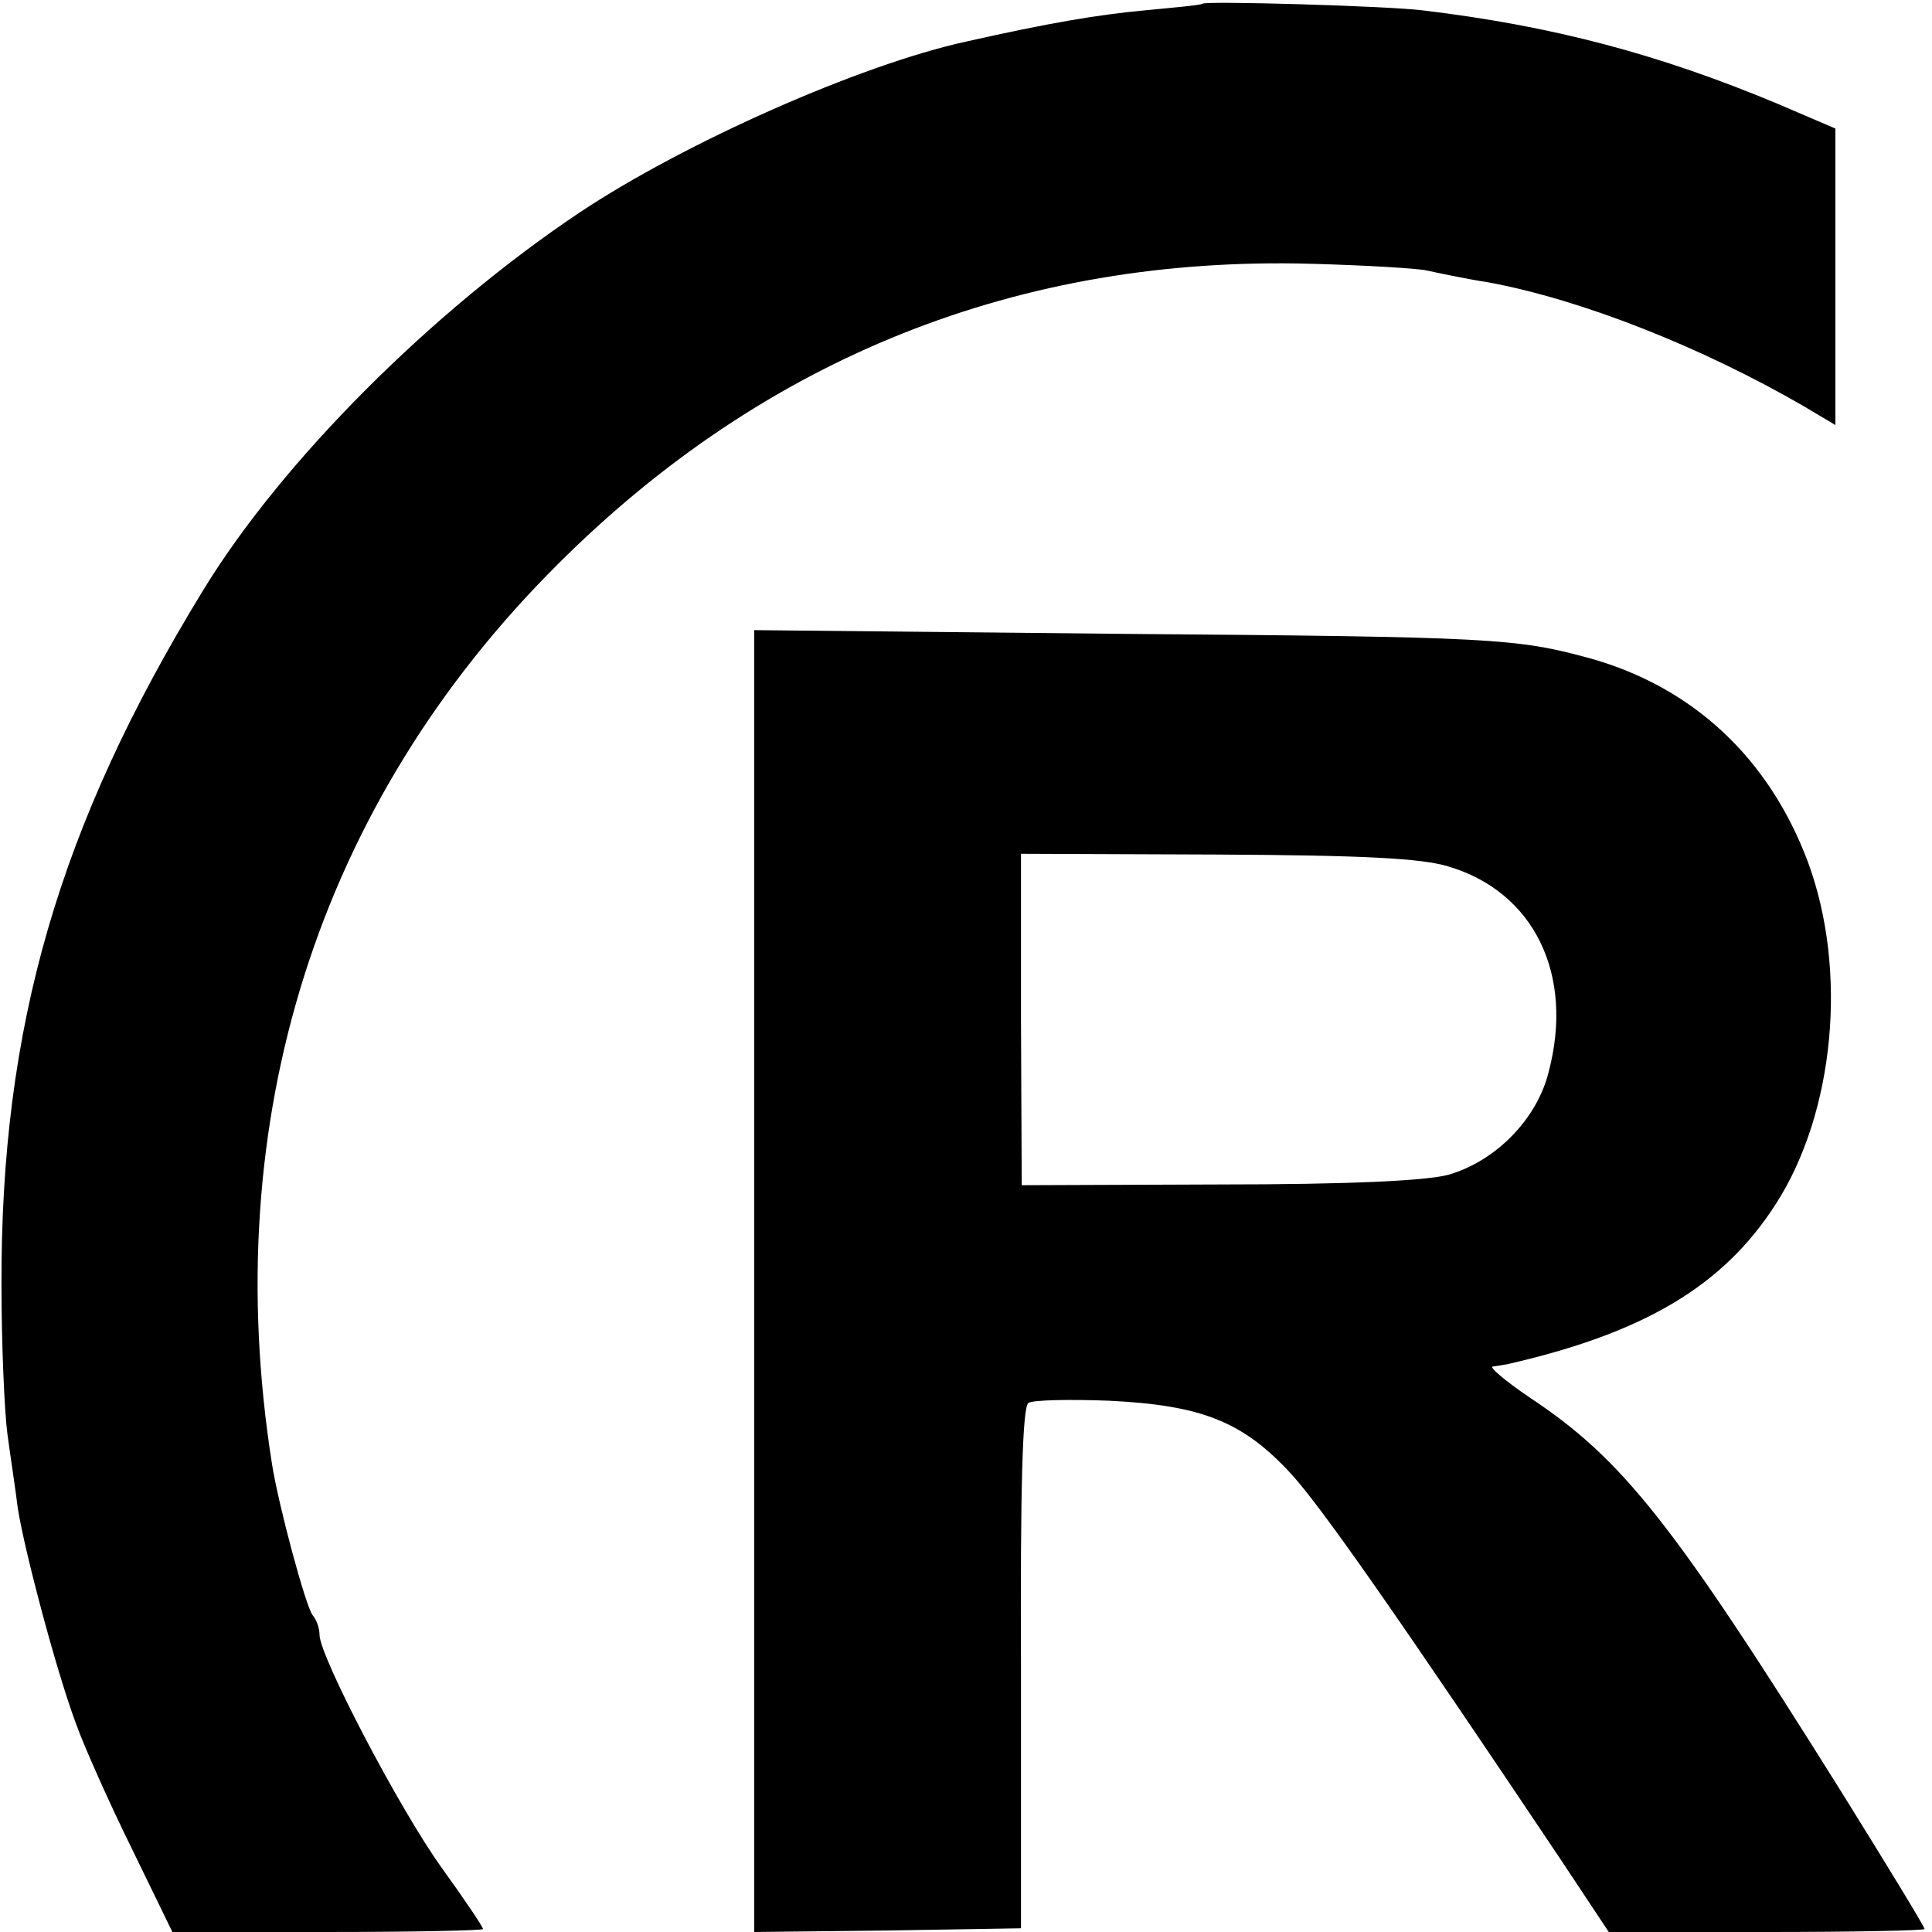
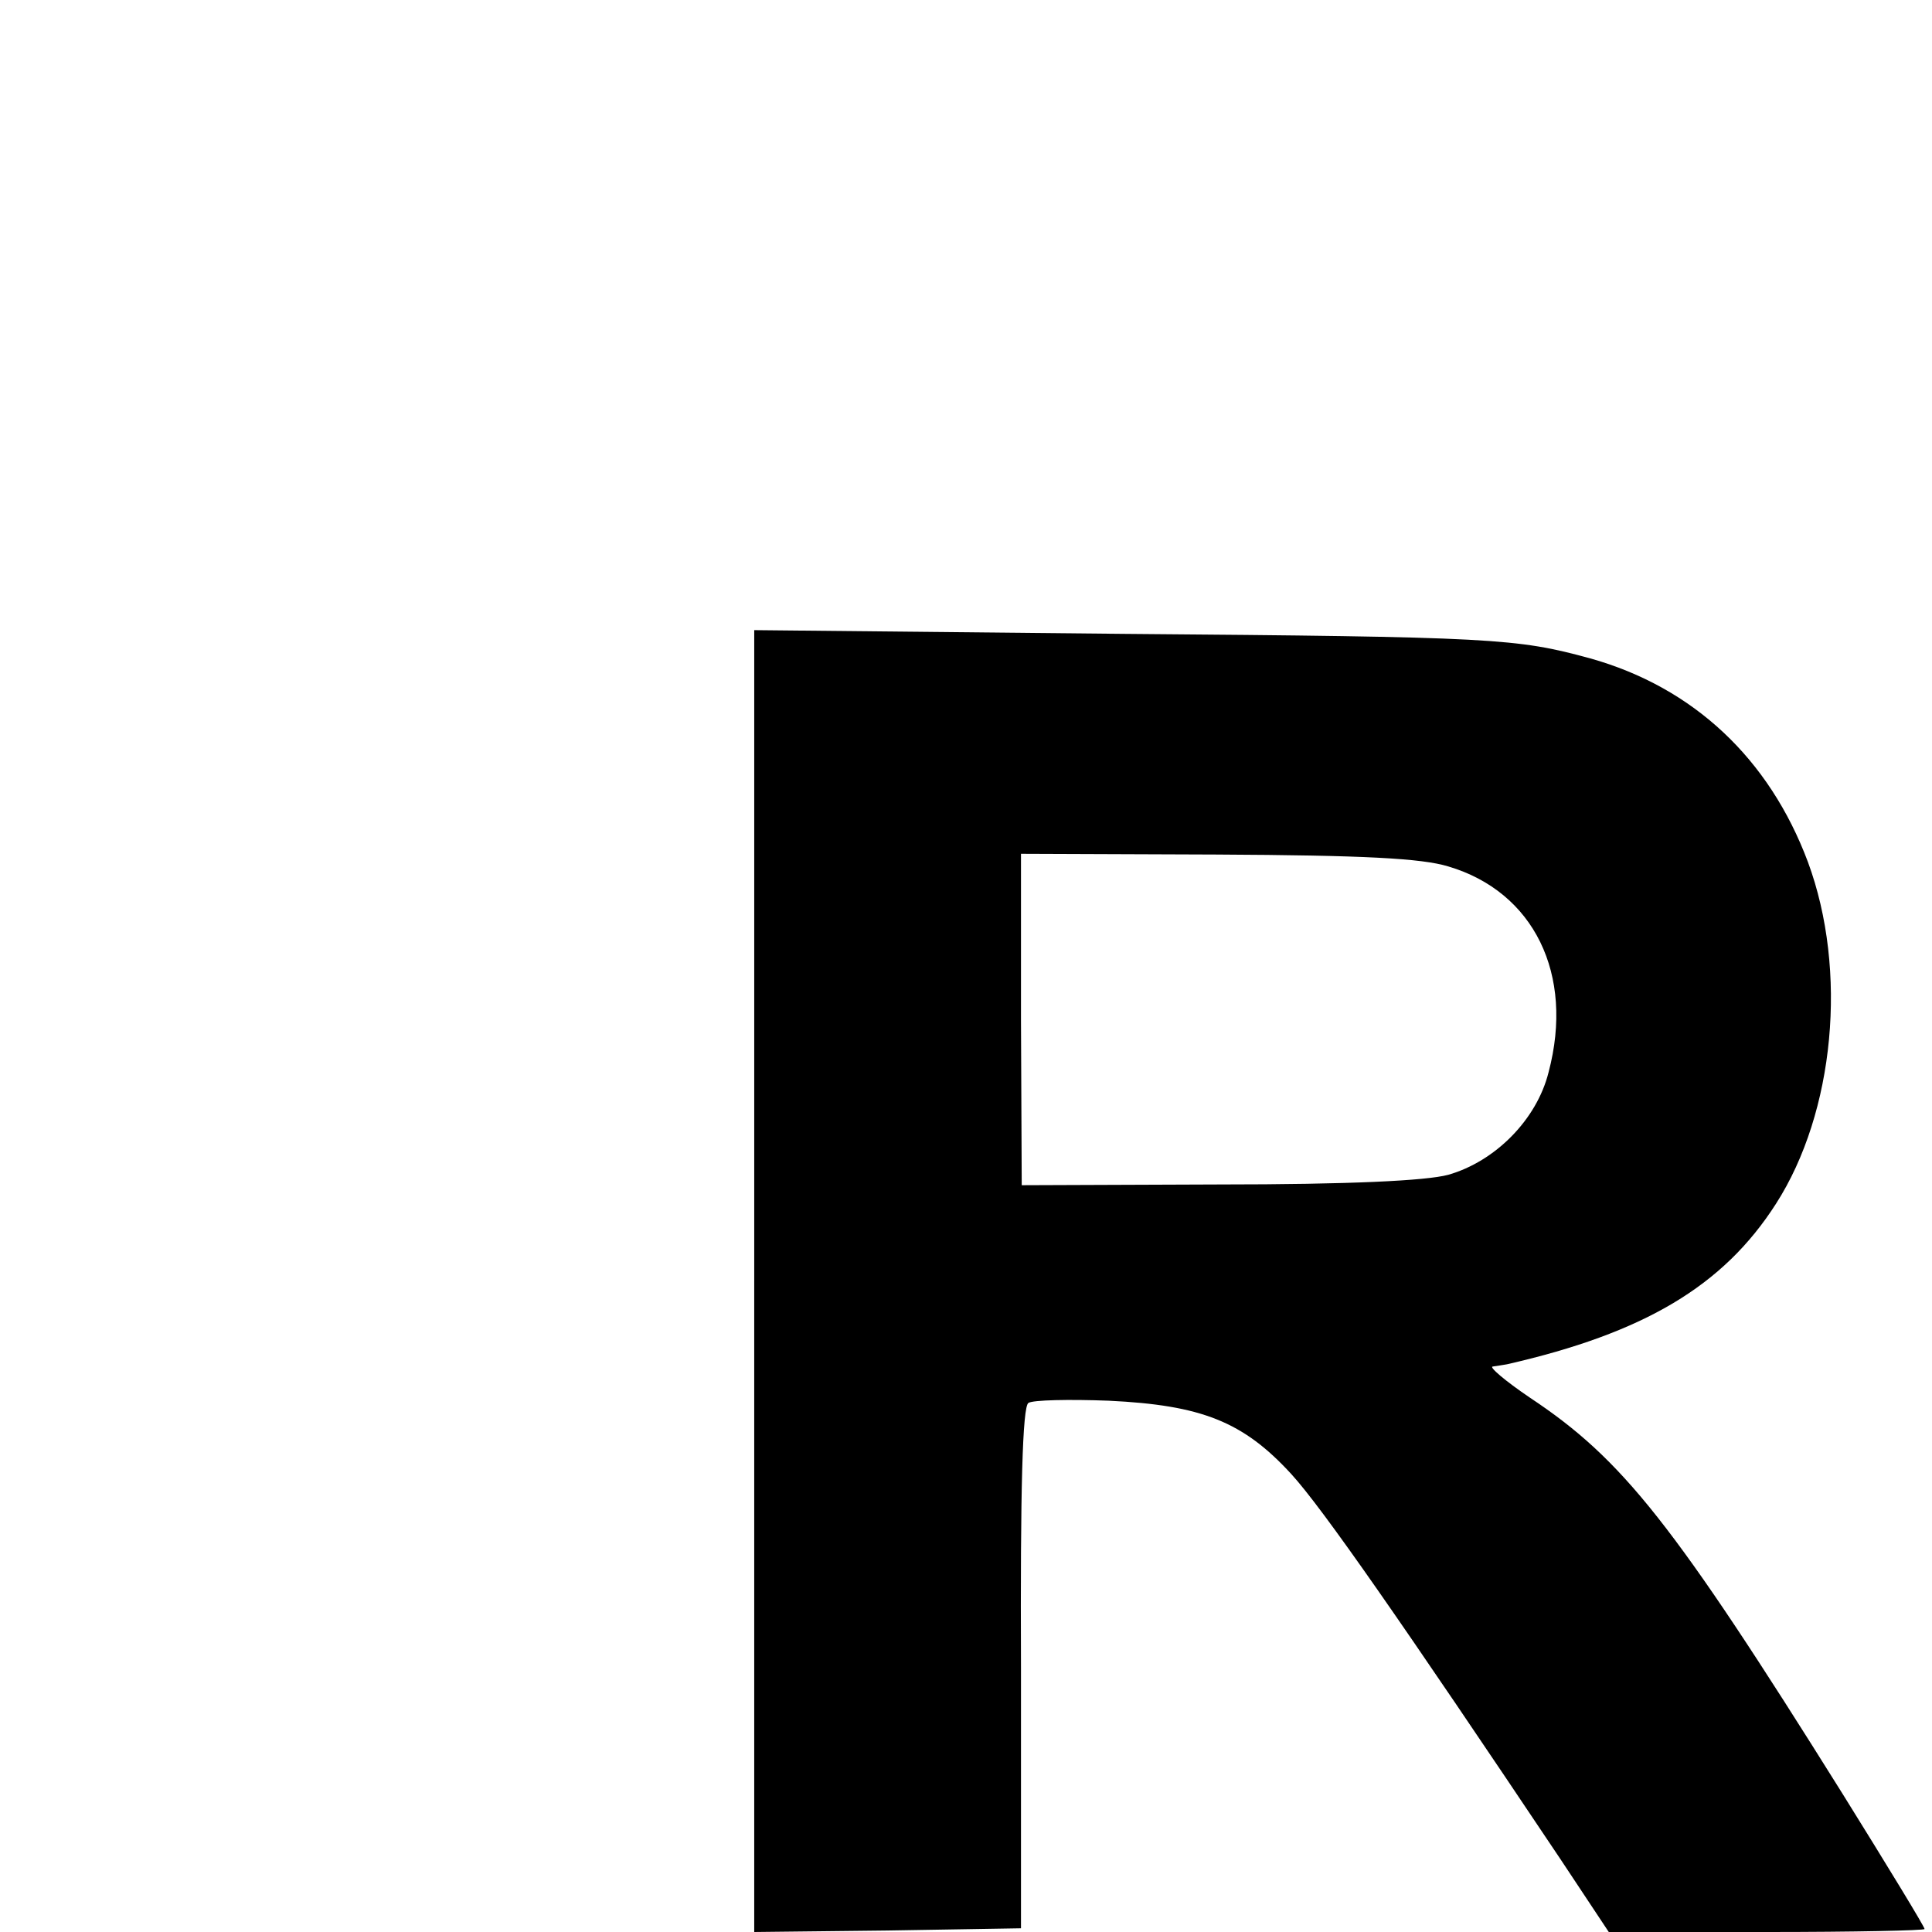
<svg xmlns="http://www.w3.org/2000/svg" version="1.0" width="260pt" height="260pt" viewBox="0 0 260 260" preserveAspectRatio="xMidYMid meet">
  <g transform="translate(0,260) scale(0.1,-0.1)" fill="#000000" stroke="none">
-     <path d="M1618 2595 c-2 -2 -37 -5 -78 -9 -64 -6 -129 -17 -240 -42 -142 -31 -379 -136 -520 -230 -199 -133 -401 -335 -507 -509 -194 -317 -272 -587 -271 -934 0 -80 4 -171 8 -201 4 -30 11 -75 14 -100 9 -57 51 -216 78 -289 11 -31 45 -107 75 -168 l55 -113 209 0 c115 0 209 2 209 4 0 3 -25 40 -56 83 -56 78 -164 284 -164 313 0 9 -4 20 -9 26 -9 10 -46 147 -55 204 -73 463 62 889 384 1210 279 279 622 416 1015 405 72 -2 141 -6 155 -9 14 -3 51 -11 83 -16 125 -23 287 -87 425 -167 l42 -25 0 200 0 199 -77 33 c-160 67 -303 105 -478 126 -48 6 -292 13 -297 9z" />
    <path d="M1015 876 l0 -876 179 2 180 3 0 350 c-1 241 2 352 10 357 6 4 55 5 108 3 125 -6 181 -28 246 -99 42 -46 149 -200 362 -518 l65 -98 213 0 c116 0 212 2 212 4 0 3 -50 85 -111 183 -227 363 -295 449 -420 532 -34 23 -56 42 -50 42 6 1 14 2 19 3 184 42 291 105 362 216 79 123 97 314 43 460 -52 139 -154 235 -293 274 -99 27 -129 29 -630 33 l-495 5 0 -876z m934 558 c115 -34 170 -145 135 -277 -16 -64 -72 -120 -135 -138 -30 -8 -132 -13 -309 -13 l-265 -1 -1 223 0 223 263 -1 c198 -1 276 -5 312 -16z" />
  </g>
</svg>